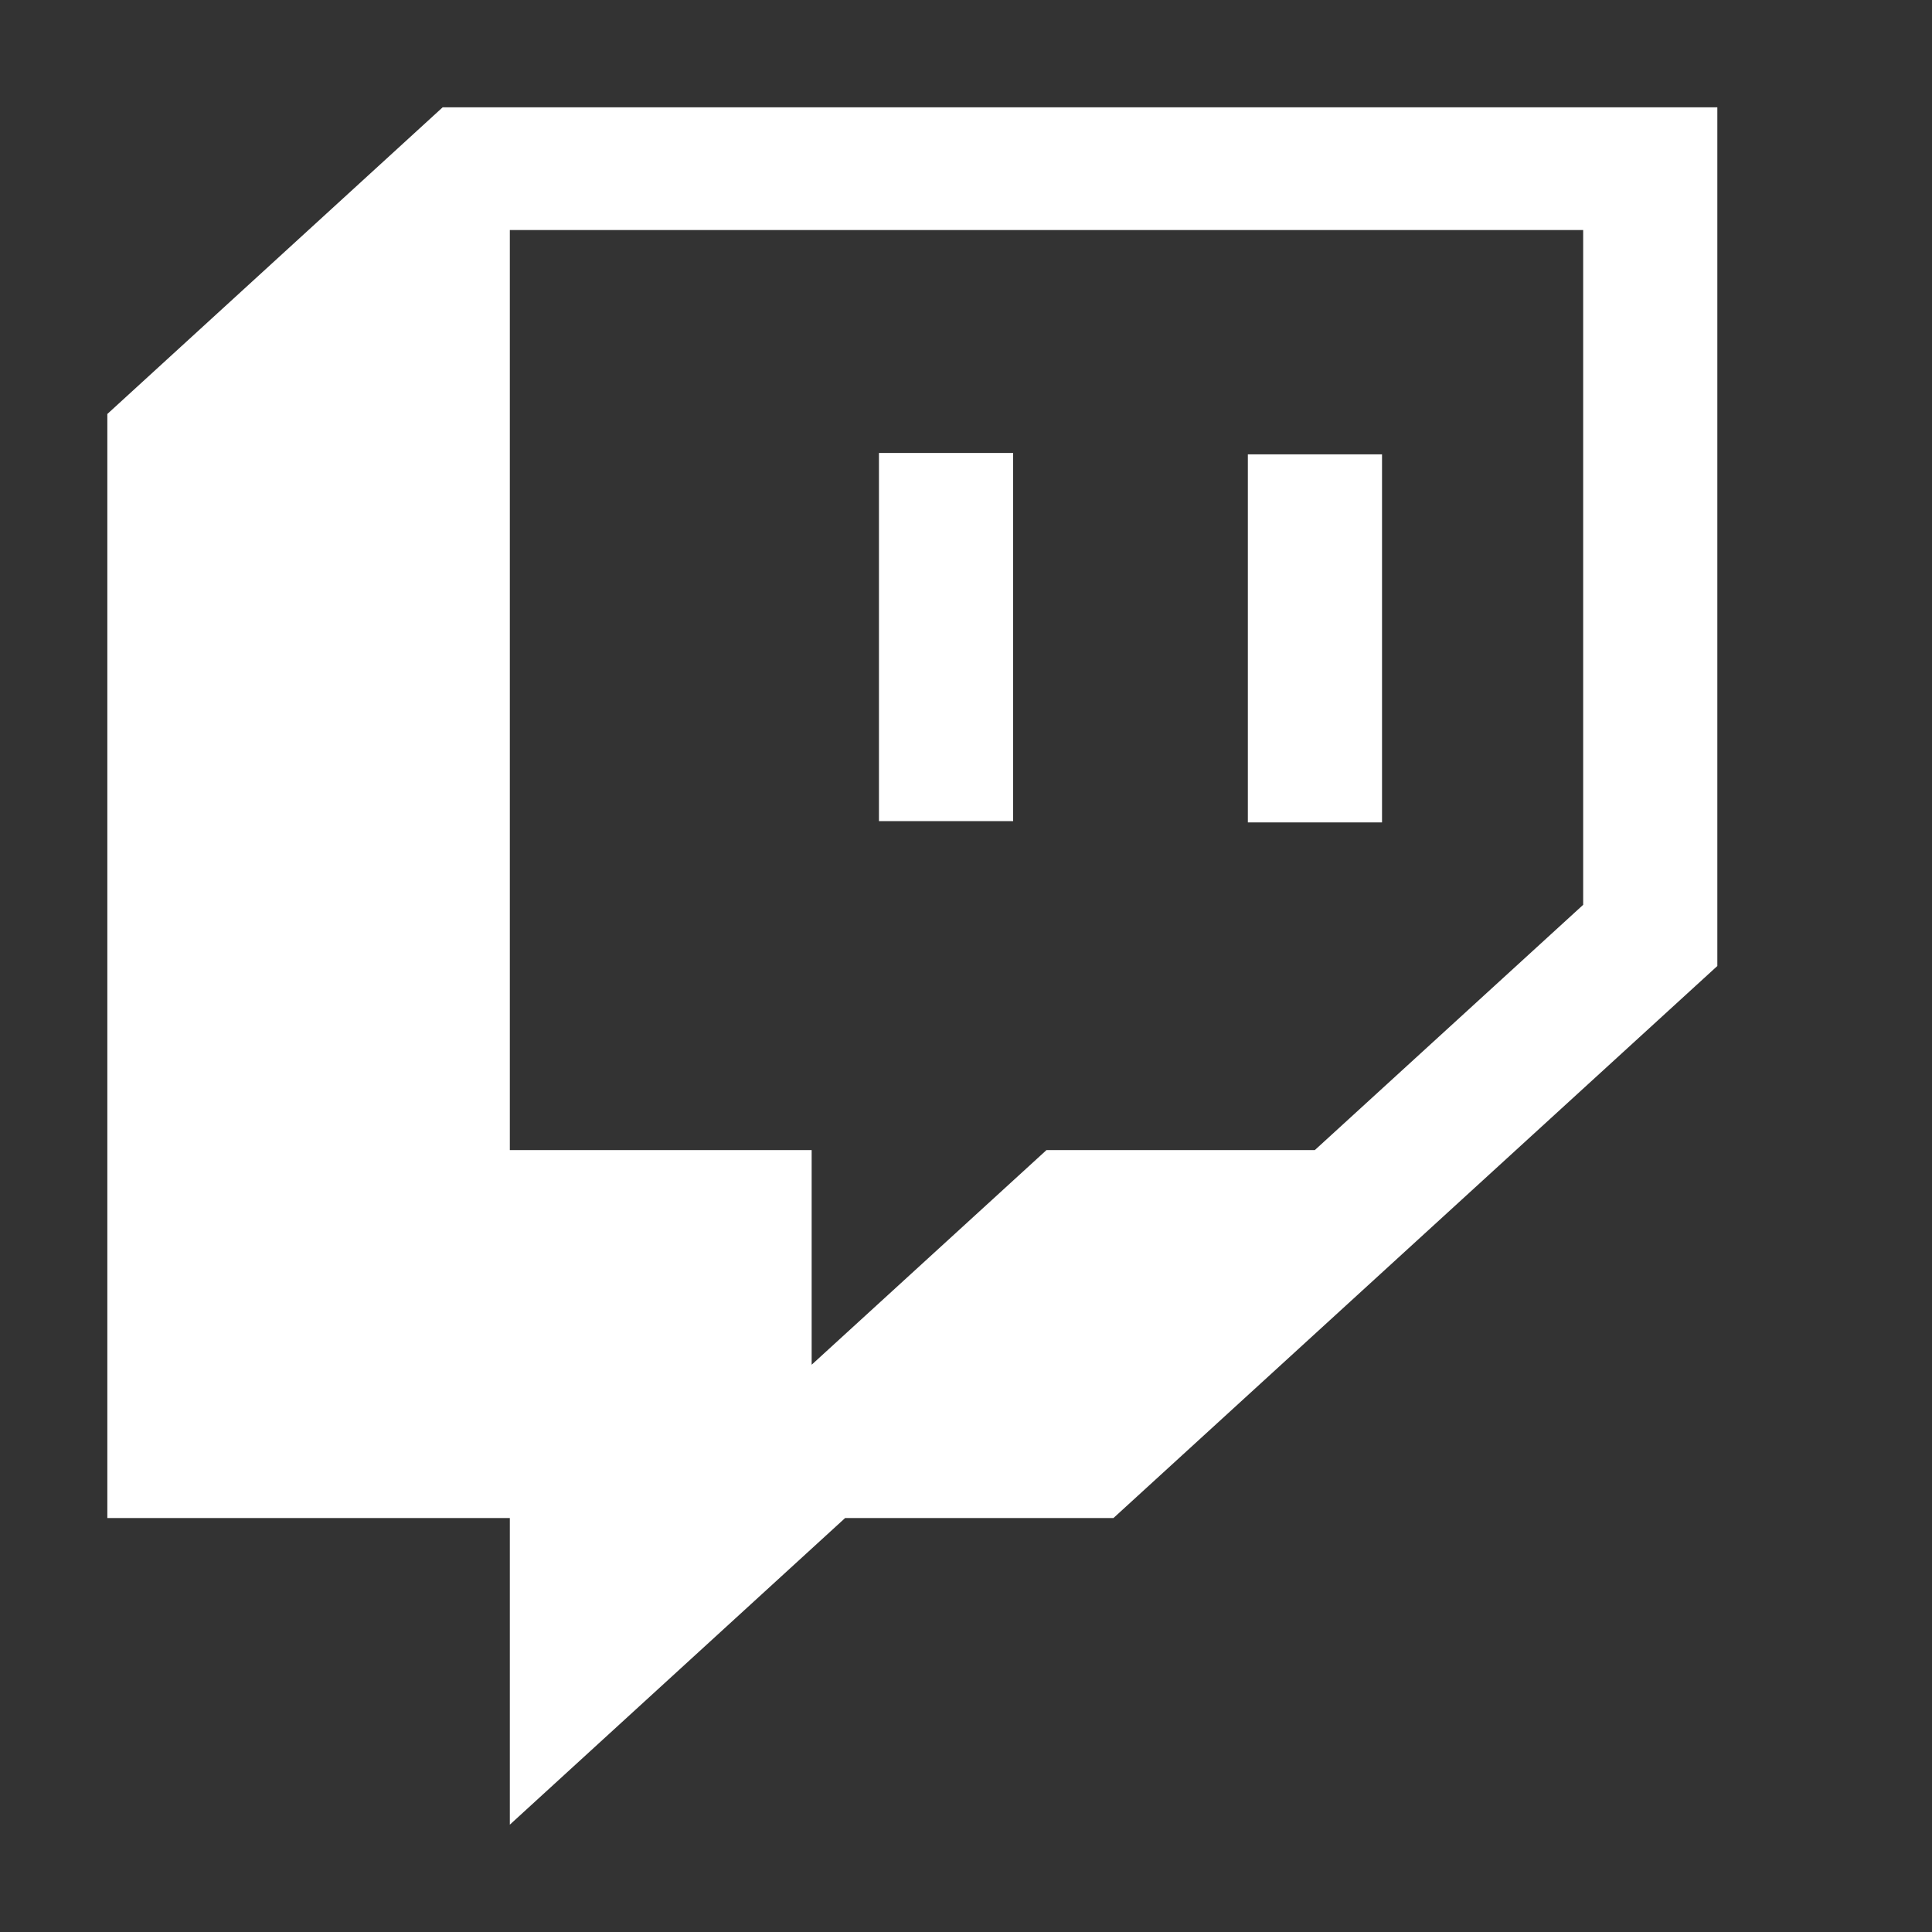
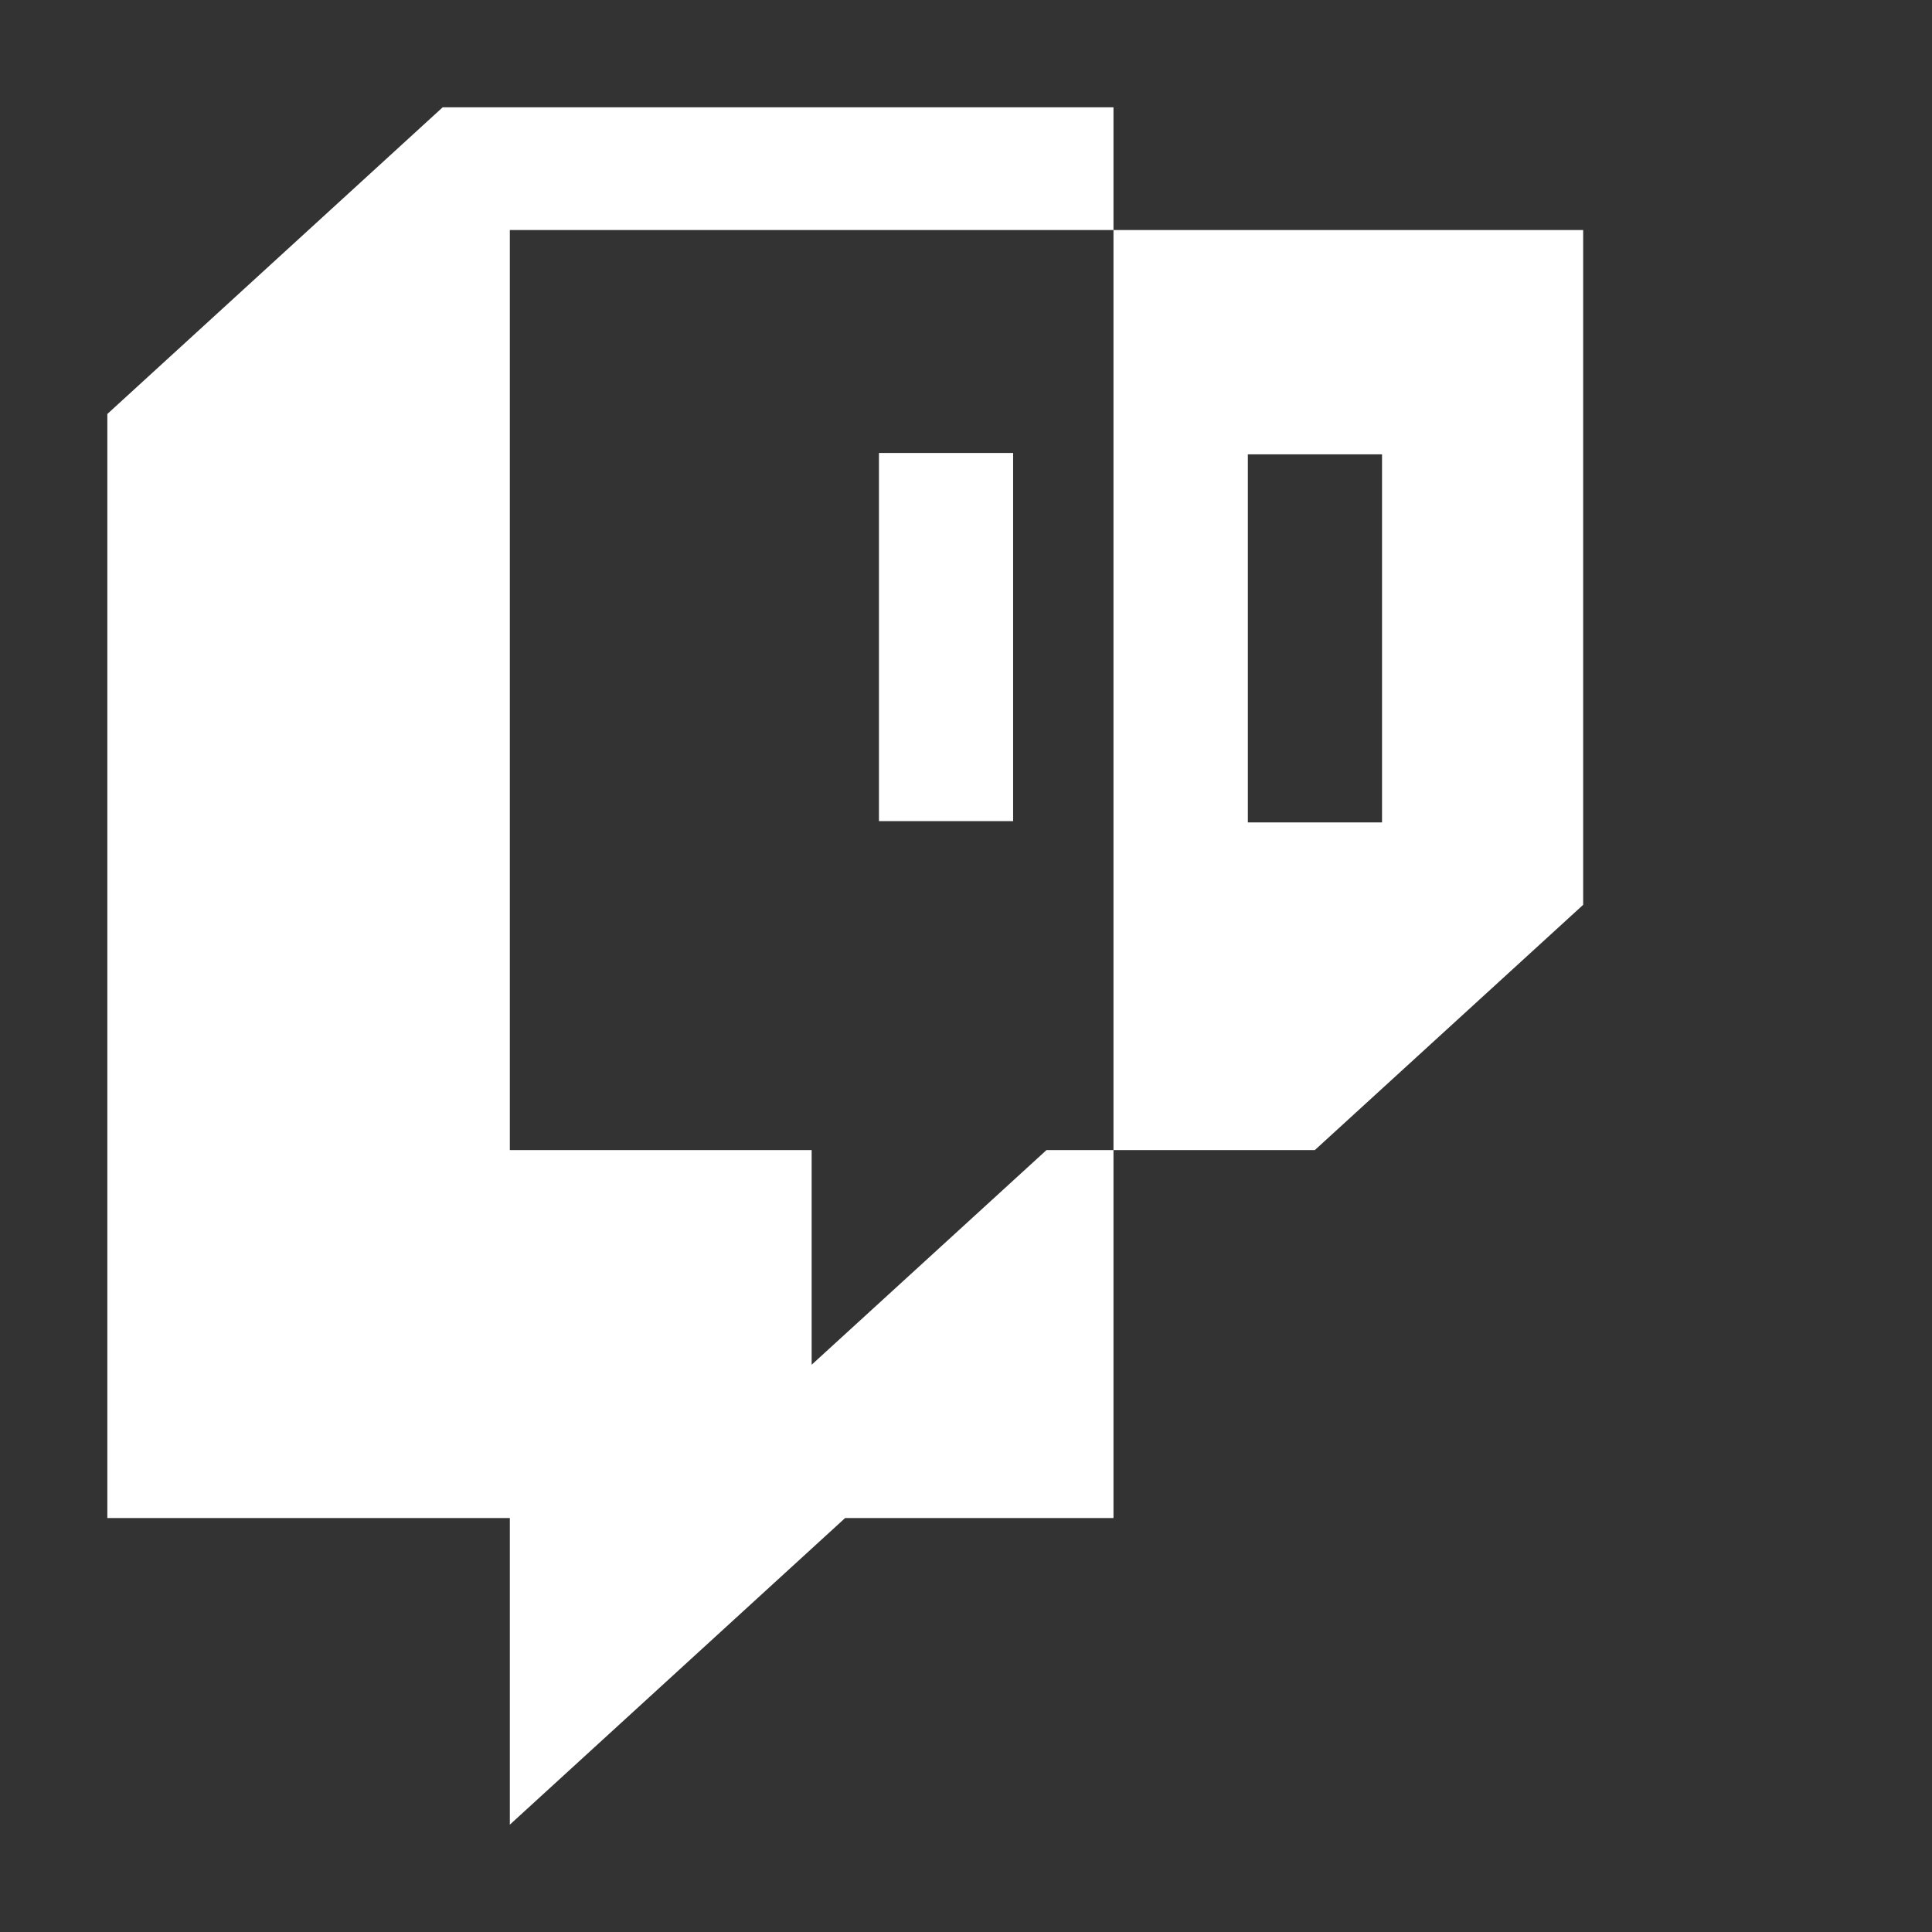
<svg xmlns="http://www.w3.org/2000/svg" width="18" height="18" viewBox="0 0 18 18" fill="none">
  <rect x="0" y="0" width="18" height="18" fill="#333333" stroke="none" />
  <g id="Twitch Logo Fill">
-     <path id="Vector" d="M12.876 4.233h-1.25v3.429h1.25V4.233ZM9.439 4.22h-1.25v3.43h1.25V4.22ZM4.124 1 1 3.857v10.286h3.75V17l3.124-2.857h2.5L16 9V1H4.124ZM14.75 8.43l-2.5 2.285h-2.5l-2.188 2v-2H4.75V2.143h10V8.43Z" fill="#fff" />
+     <path id="Vector" d="M12.876 4.233h-1.25v3.429h1.25V4.233ZM9.439 4.22h-1.25v3.43h1.25V4.22ZM4.124 1 1 3.857v10.286h3.75V17l3.124-2.857h2.5V1H4.124ZM14.75 8.43l-2.5 2.285h-2.5l-2.188 2v-2H4.75V2.143h10V8.43Z" fill="#fff" />
  </g>
</svg>